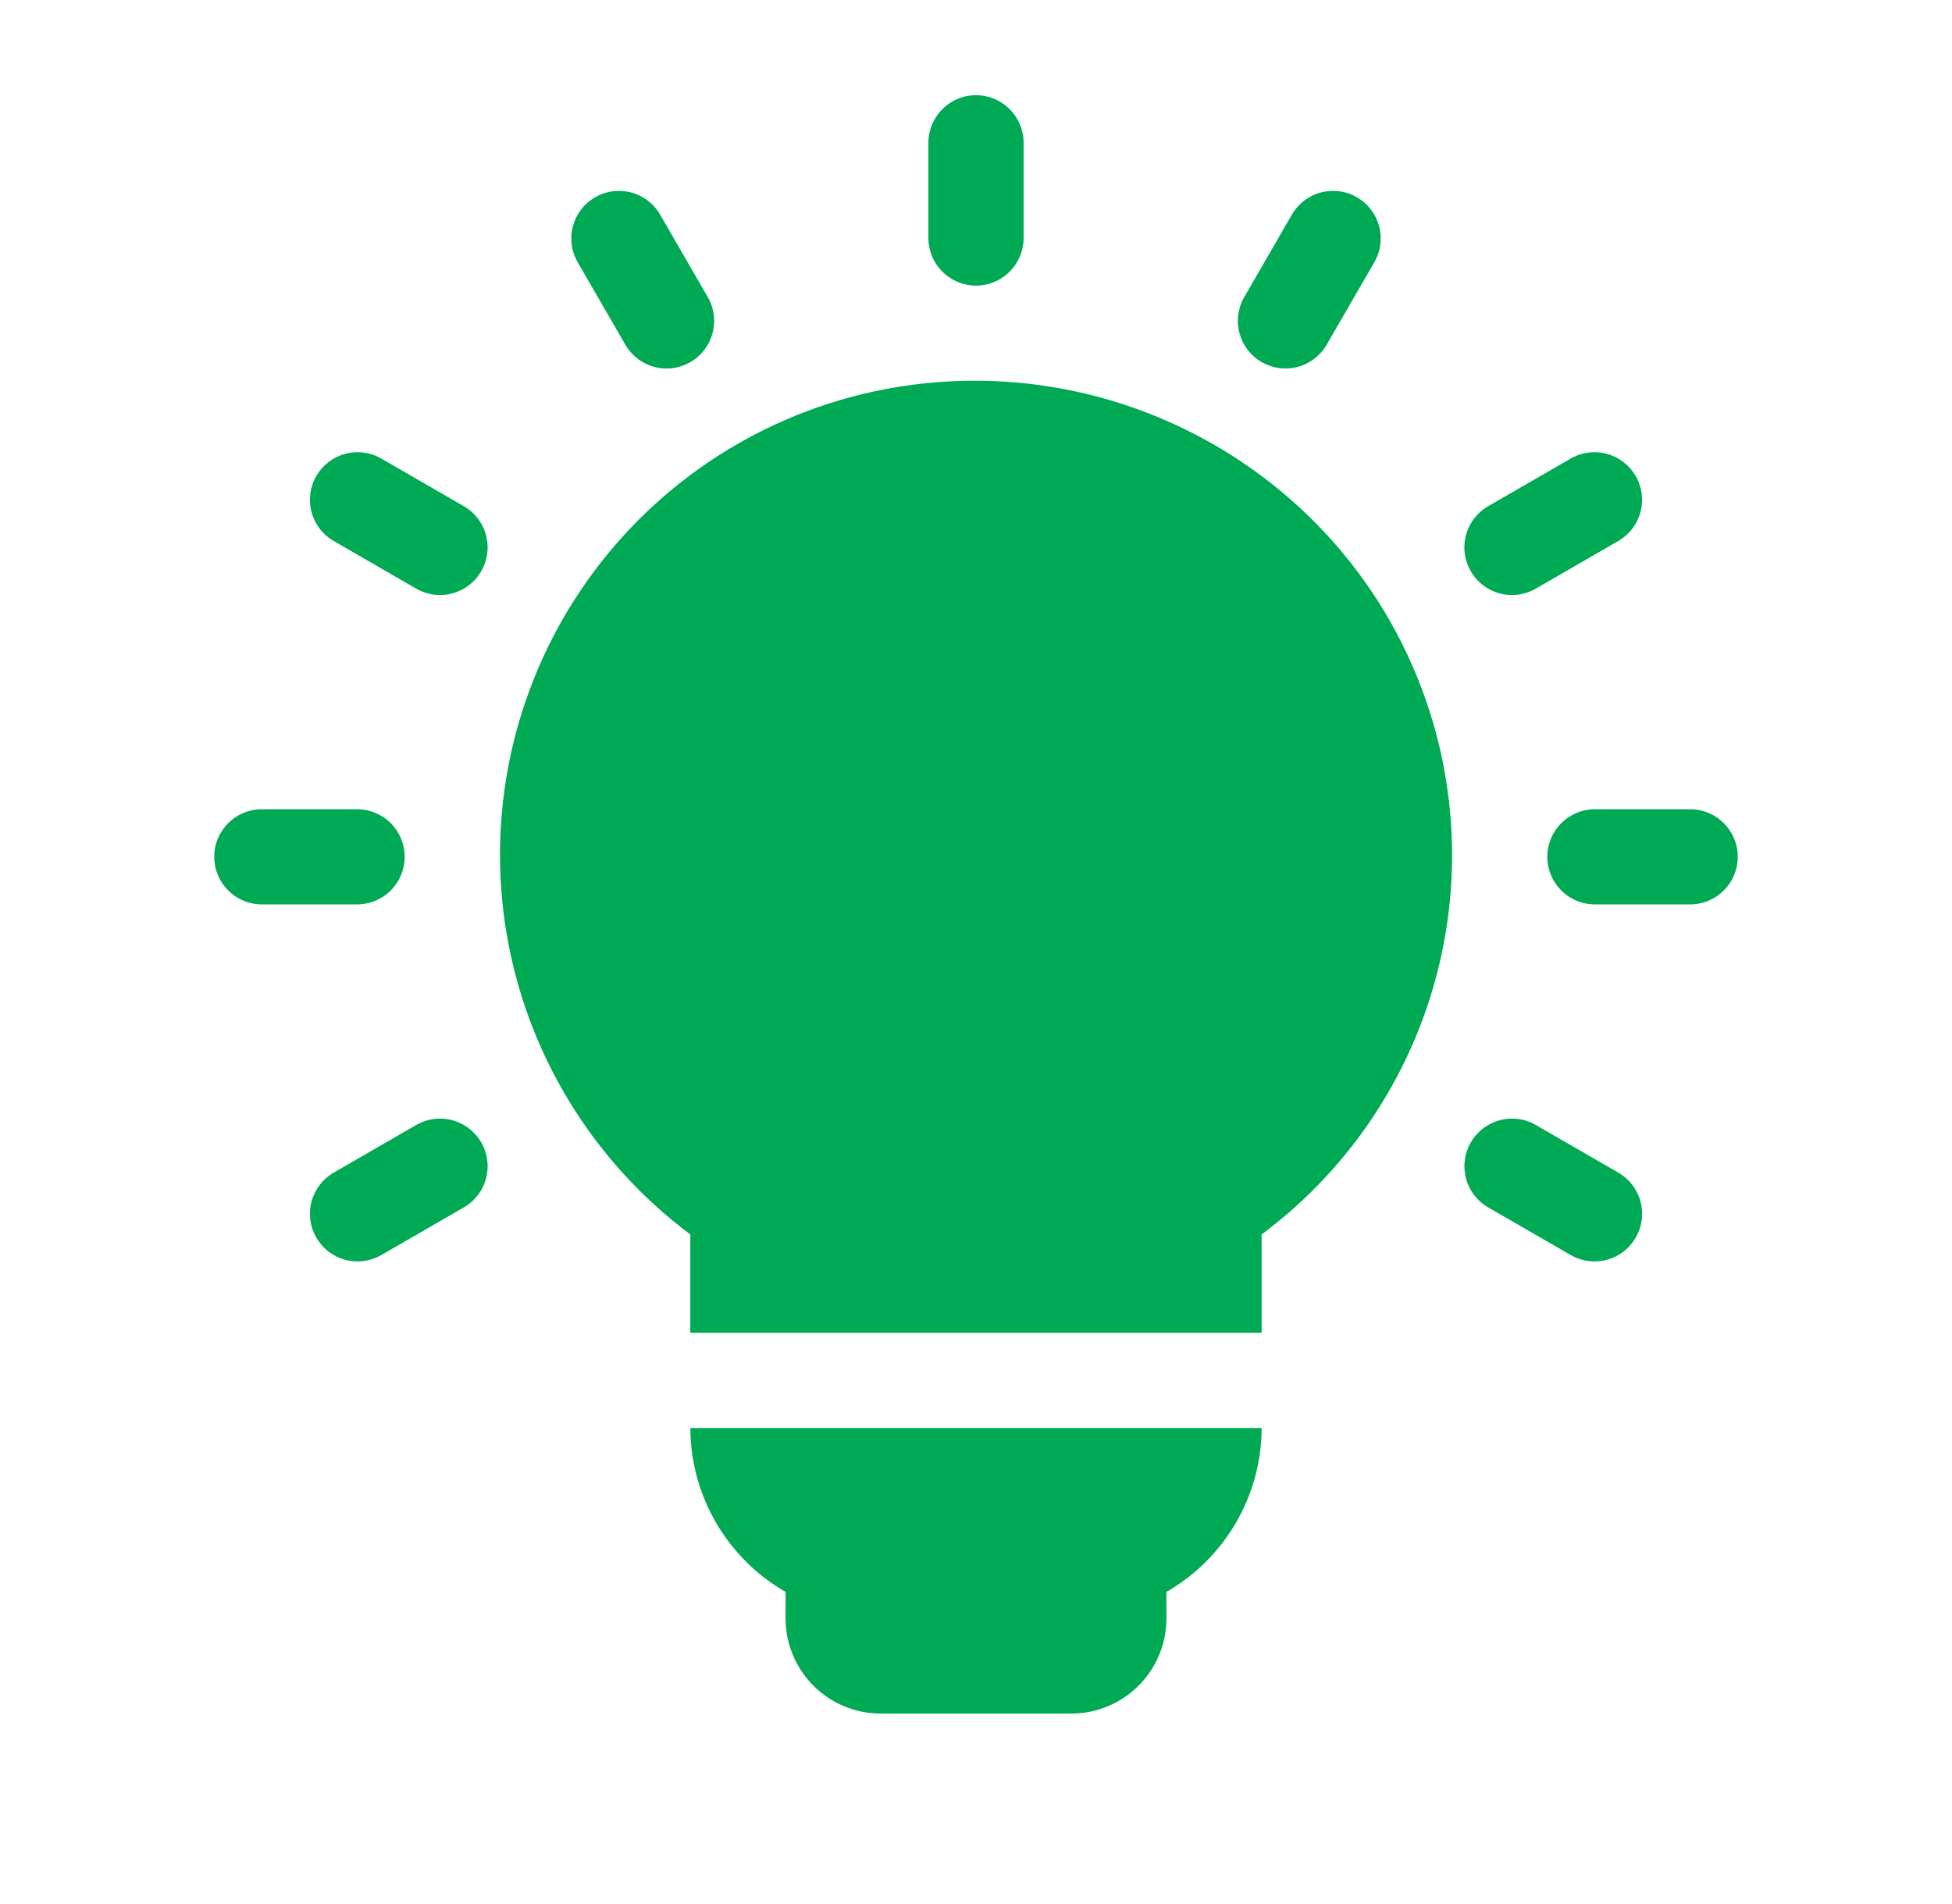
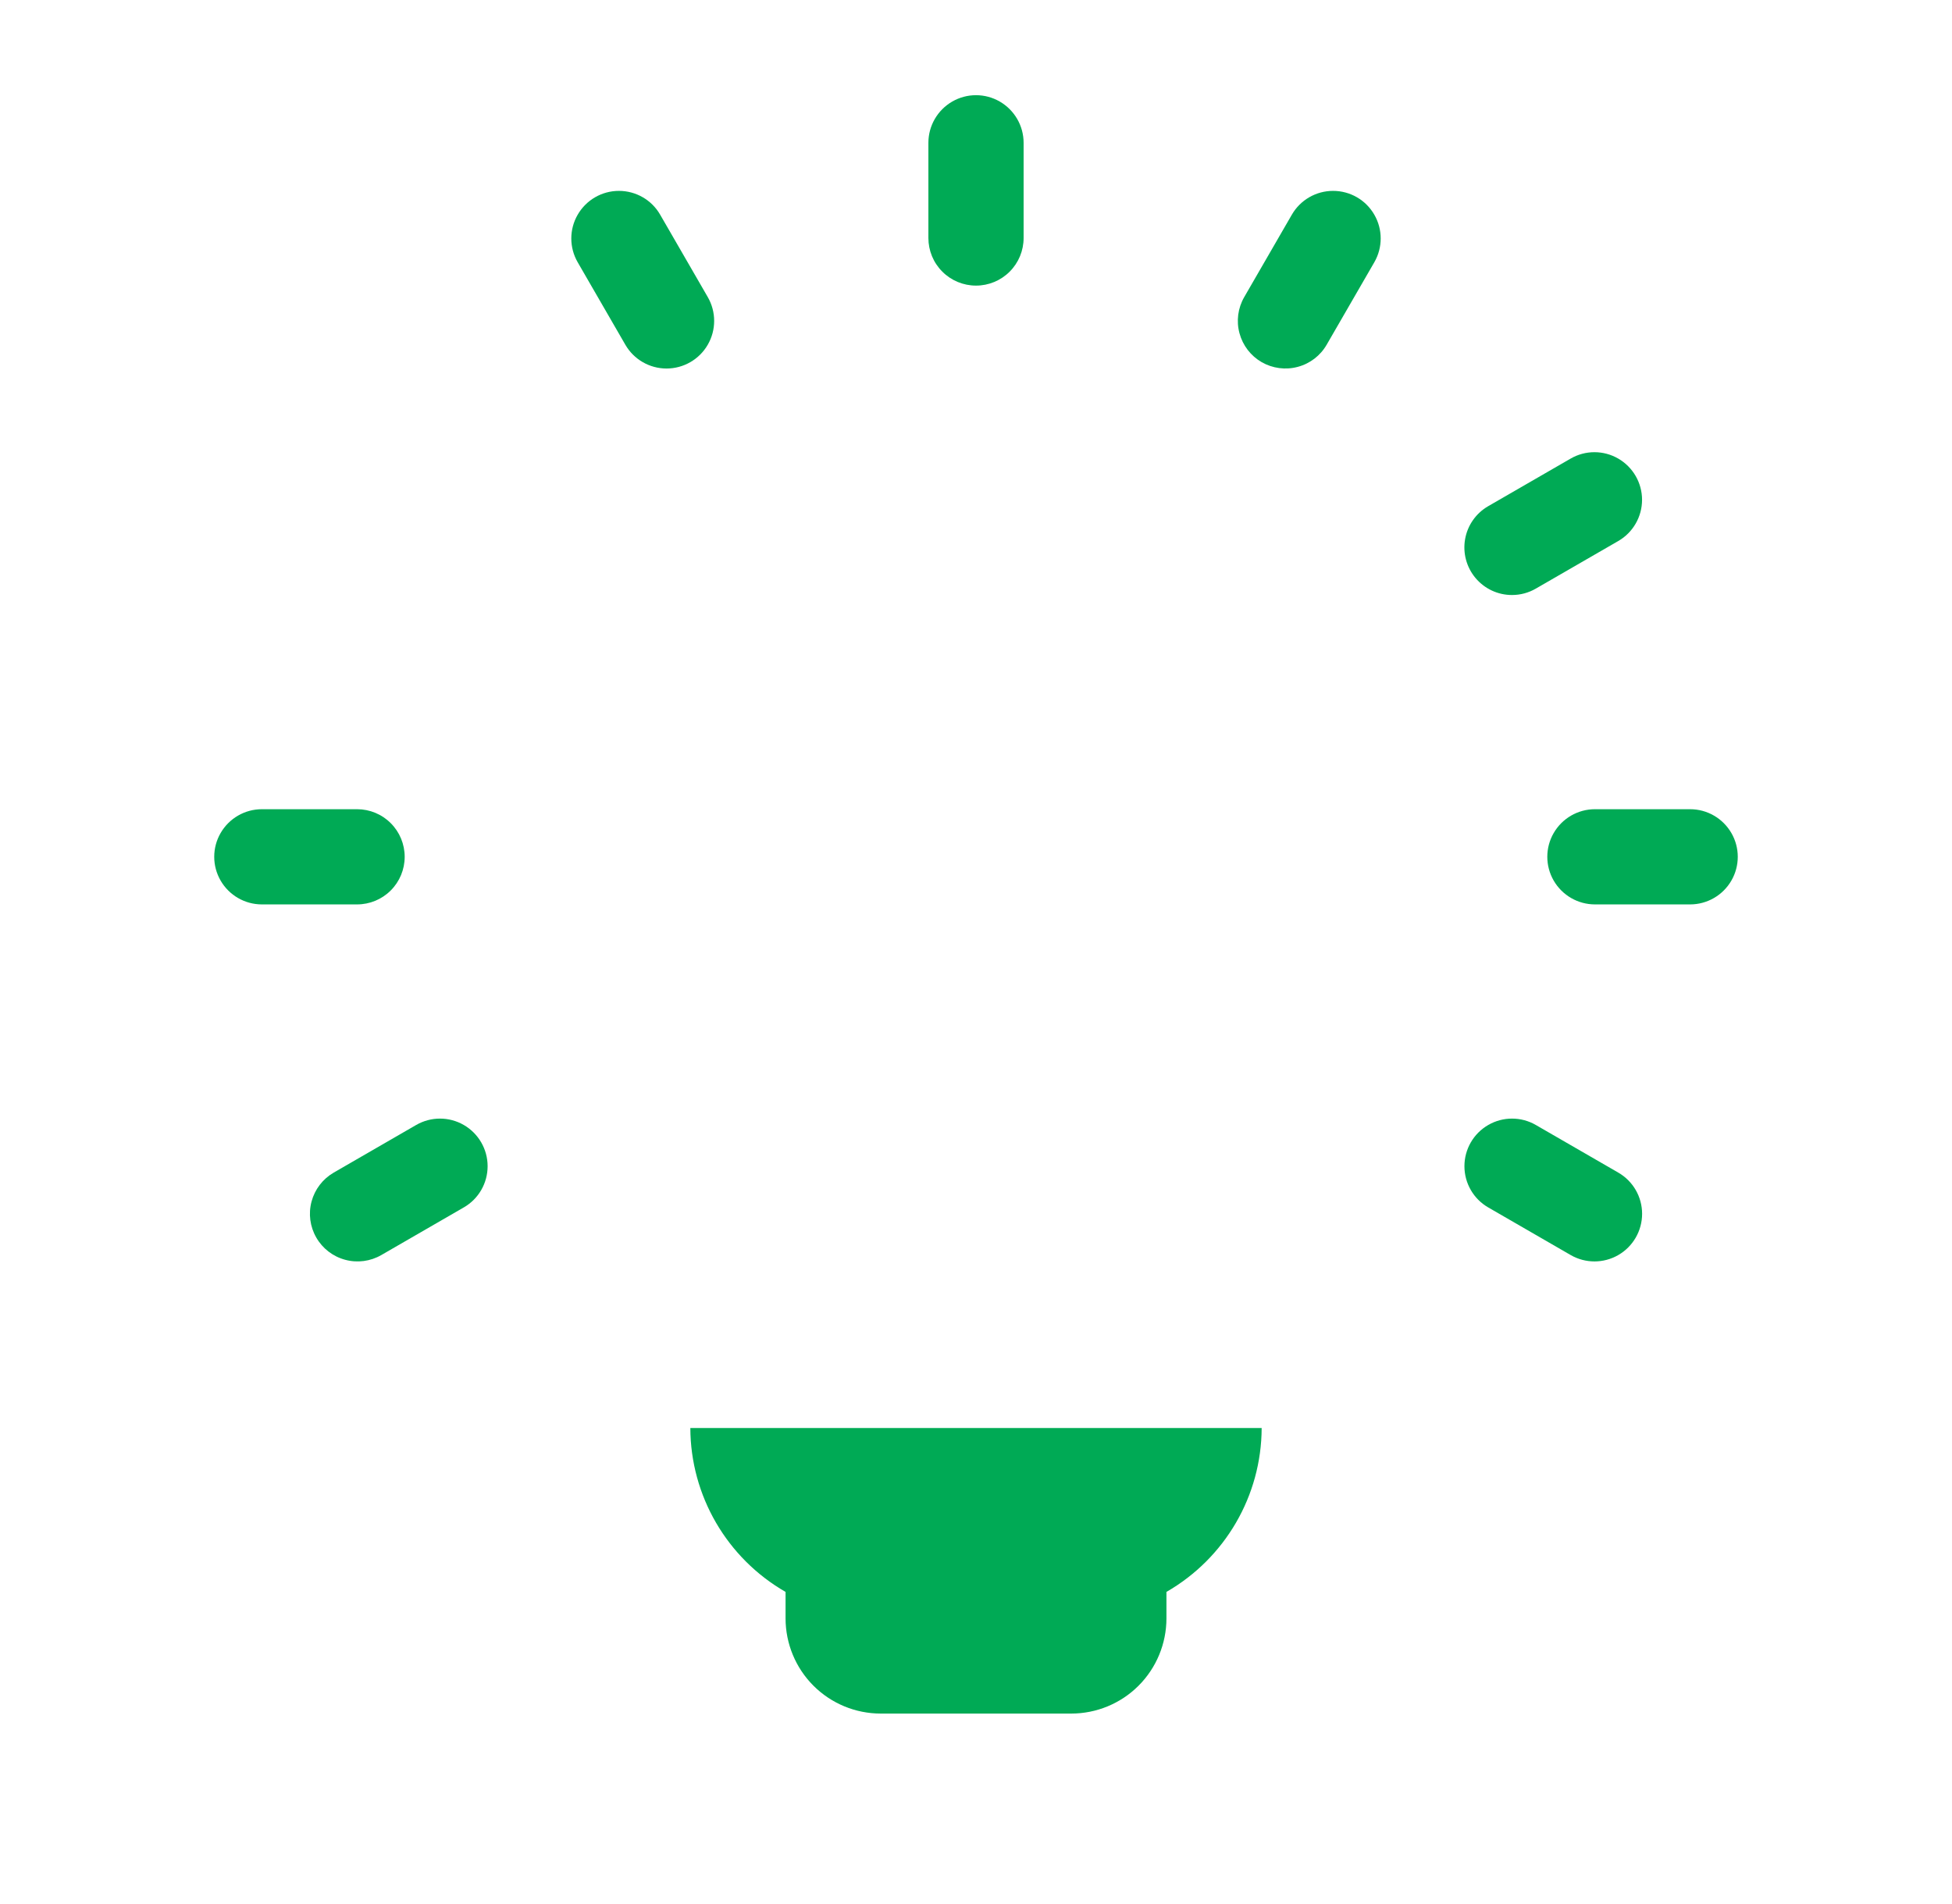
<svg xmlns="http://www.w3.org/2000/svg" width="41" height="40" viewBox="0 0 41 40" fill="none">
  <path d="M20.5 6C20.765 6 21.02 5.895 21.207 5.707C21.395 5.52 21.5 5.265 21.5 5V3C21.5 2.643 21.309 2.313 21 2.134C20.691 1.955 20.309 1.955 20 2.134C19.691 2.313 19.5 2.643 19.5 3V5C19.5 5.265 19.605 5.52 19.793 5.707C19.98 5.895 20.235 6 20.5 6Z" fill="#00AA55" />
  <path d="M13.134 7.241C13.312 7.551 13.643 7.742 14 7.742C14.357 7.742 14.688 7.551 14.866 7.242C15.045 6.932 15.045 6.551 14.866 6.241L13.866 4.51C13.688 4.2 13.357 4.01 13 4.01C12.643 4.01 12.313 4.2 12.134 4.51C11.955 4.819 11.955 5.2 12.134 5.51L13.134 7.241Z" fill="#00AA55" />
  <path d="M26.5 7.608C26.73 7.74 27.003 7.776 27.259 7.707C27.515 7.639 27.734 7.471 27.866 7.241L28.866 5.51C29.045 5.2 29.045 4.819 28.866 4.51C28.688 4.2 28.358 4.01 28 4.01C27.643 4.01 27.313 4.2 27.134 4.51L26.134 6.241C26.001 6.471 25.965 6.744 26.034 7C26.103 7.257 26.27 7.475 26.5 7.608Z" fill="#00AA55" />
  <path d="M31.759 12.5C31.934 12.5 32.107 12.454 32.258 12.366L33.99 11.366C34.299 11.188 34.49 10.857 34.49 10.5C34.49 10.143 34.299 9.813 33.99 9.634C33.68 9.455 33.299 9.455 32.99 9.634L31.258 10.634C31.002 10.782 30.824 11.035 30.773 11.327C30.722 11.618 30.802 11.917 30.992 12.143C31.183 12.37 31.463 12.501 31.759 12.5Z" fill="#00AA55" />
  <path d="M8.5 18C8.5 17.735 8.395 17.48 8.207 17.293C8.02 17.105 7.765 17 7.5 17H5.5C5.143 17 4.813 17.191 4.634 17.5C4.455 17.809 4.455 18.191 4.634 18.5C4.813 18.809 5.143 19 5.5 19H7.5C7.765 19 8.02 18.895 8.207 18.707C8.395 18.52 8.5 18.265 8.5 18Z" fill="#00AA55" />
-   <path d="M26.795 10.229C25.623 9.285 24.256 8.615 22.791 8.268C21.327 7.922 19.804 7.908 18.334 8.228C15.834 8.775 13.64 10.262 12.208 12.383C10.776 14.504 10.215 17.094 10.641 19.617C11.068 22.14 12.45 24.402 14.499 25.934V28H26.499V25.934C28.126 24.722 29.343 23.041 29.986 21.118C30.63 19.194 30.669 17.119 30.098 15.173C29.527 13.226 28.374 11.501 26.794 10.23L26.795 10.229Z" fill="#00AA55" />
  <path d="M8.741 23.634L7.01 24.634C6.78 24.767 6.613 24.985 6.544 25.241C6.475 25.497 6.511 25.77 6.644 26C6.776 26.23 6.995 26.398 7.251 26.466C7.507 26.535 7.78 26.499 8.01 26.366L9.741 25.366C10.051 25.188 10.242 24.858 10.242 24.5C10.242 24.143 10.051 23.813 9.742 23.634C9.432 23.455 9.051 23.455 8.741 23.634L8.741 23.634Z" fill="#00AA55" />
  <path d="M35.5 17H33.5C33.143 17 32.813 17.191 32.634 17.5C32.455 17.809 32.455 18.191 32.634 18.5C32.813 18.809 33.143 19 33.5 19H35.5C35.857 19 36.187 18.809 36.366 18.5C36.545 18.191 36.545 17.809 36.366 17.5C36.187 17.191 35.857 17 35.5 17Z" fill="#00AA55" />
  <path d="M33.99 24.634L32.259 23.634C31.95 23.455 31.568 23.455 31.259 23.634C30.949 23.813 30.759 24.143 30.759 24.5C30.759 24.858 30.95 25.188 31.259 25.366L32.99 26.366C33.3 26.545 33.681 26.545 33.991 26.366C34.3 26.188 34.491 25.857 34.491 25.5C34.491 25.143 34.3 24.812 33.99 24.634Z" fill="#00AA55" />
-   <path d="M9.741 10.634L8.01 9.634C7.7 9.455 7.319 9.455 7.01 9.634C6.7 9.813 6.51 10.143 6.51 10.5C6.51 10.858 6.7 11.188 7.01 11.366L8.741 12.366C9.051 12.545 9.432 12.545 9.742 12.366C10.051 12.188 10.242 11.857 10.242 11.5C10.242 11.143 10.051 10.812 9.741 10.634Z" fill="#00AA55" />
  <path d="M16.5 33.443V33.999C16.5 34.53 16.711 35.039 17.086 35.414C17.461 35.789 17.97 35.999 18.5 35.999H22.5C23.03 35.999 23.539 35.789 23.914 35.414C24.289 35.039 24.5 34.53 24.5 33.999V33.443C25.733 32.734 26.496 31.422 26.5 30H14.5C14.504 31.422 15.267 32.734 16.5 33.443Z" fill="#00AA55" />
</svg>